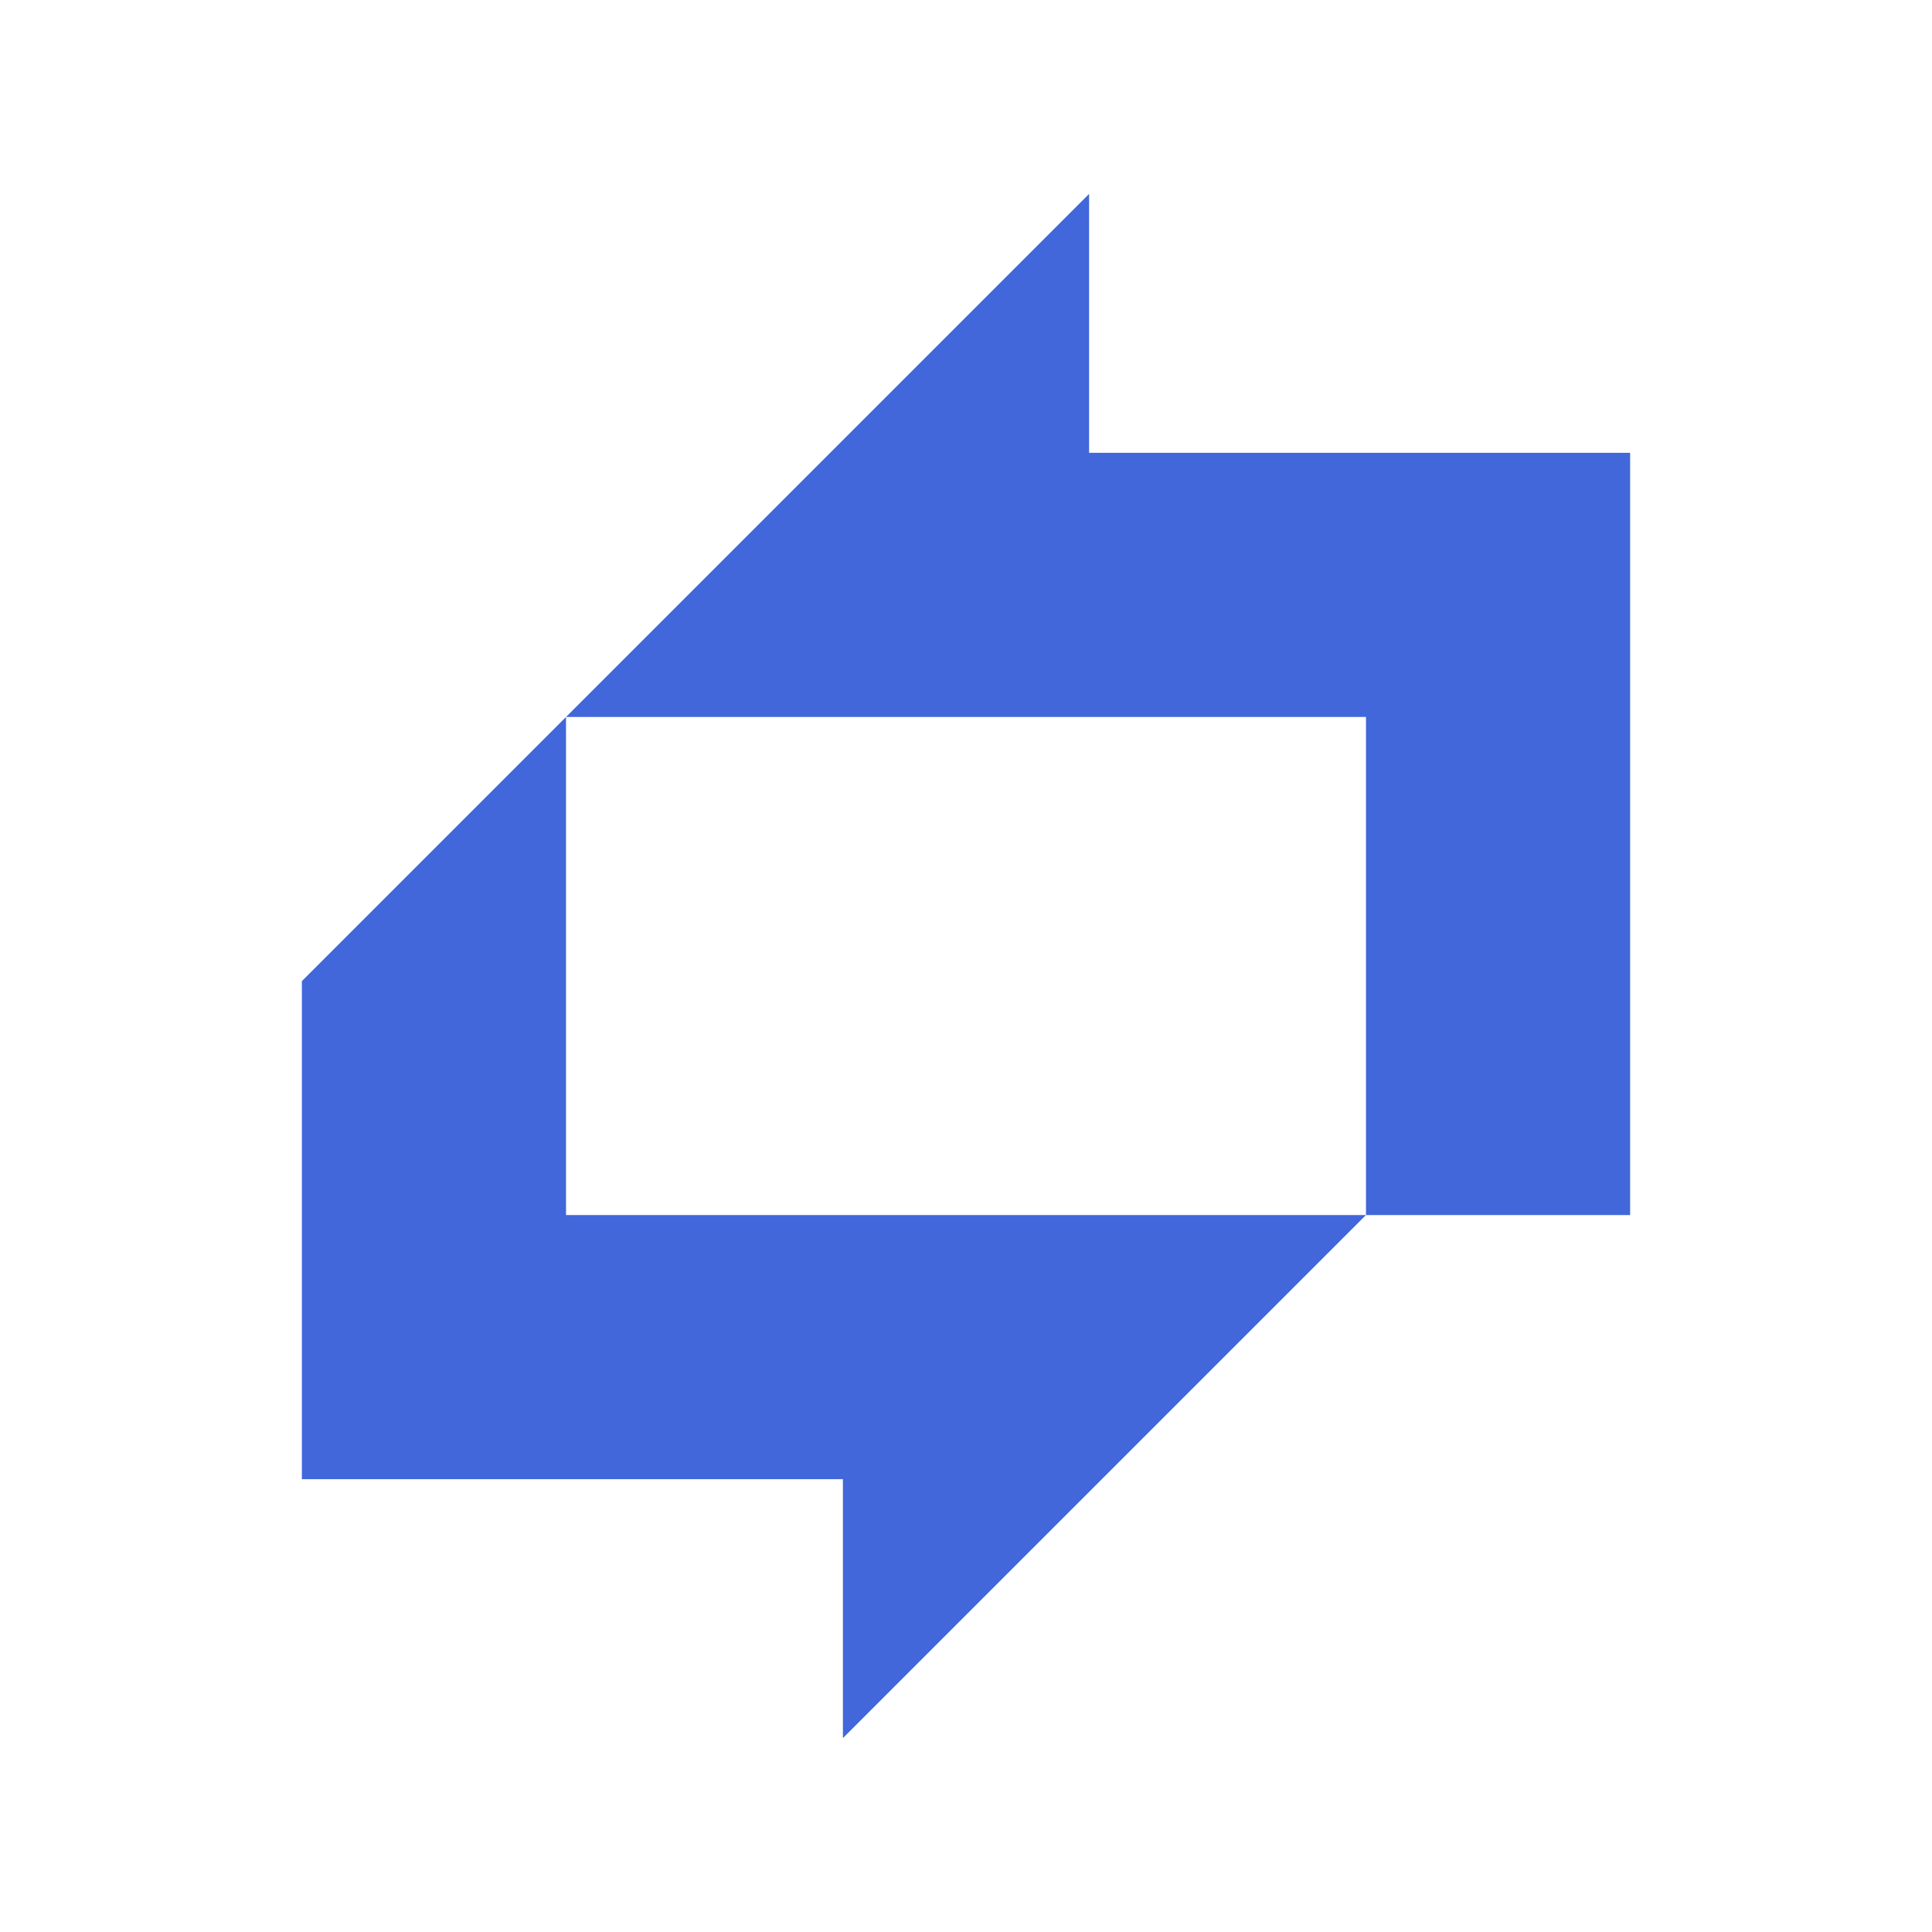
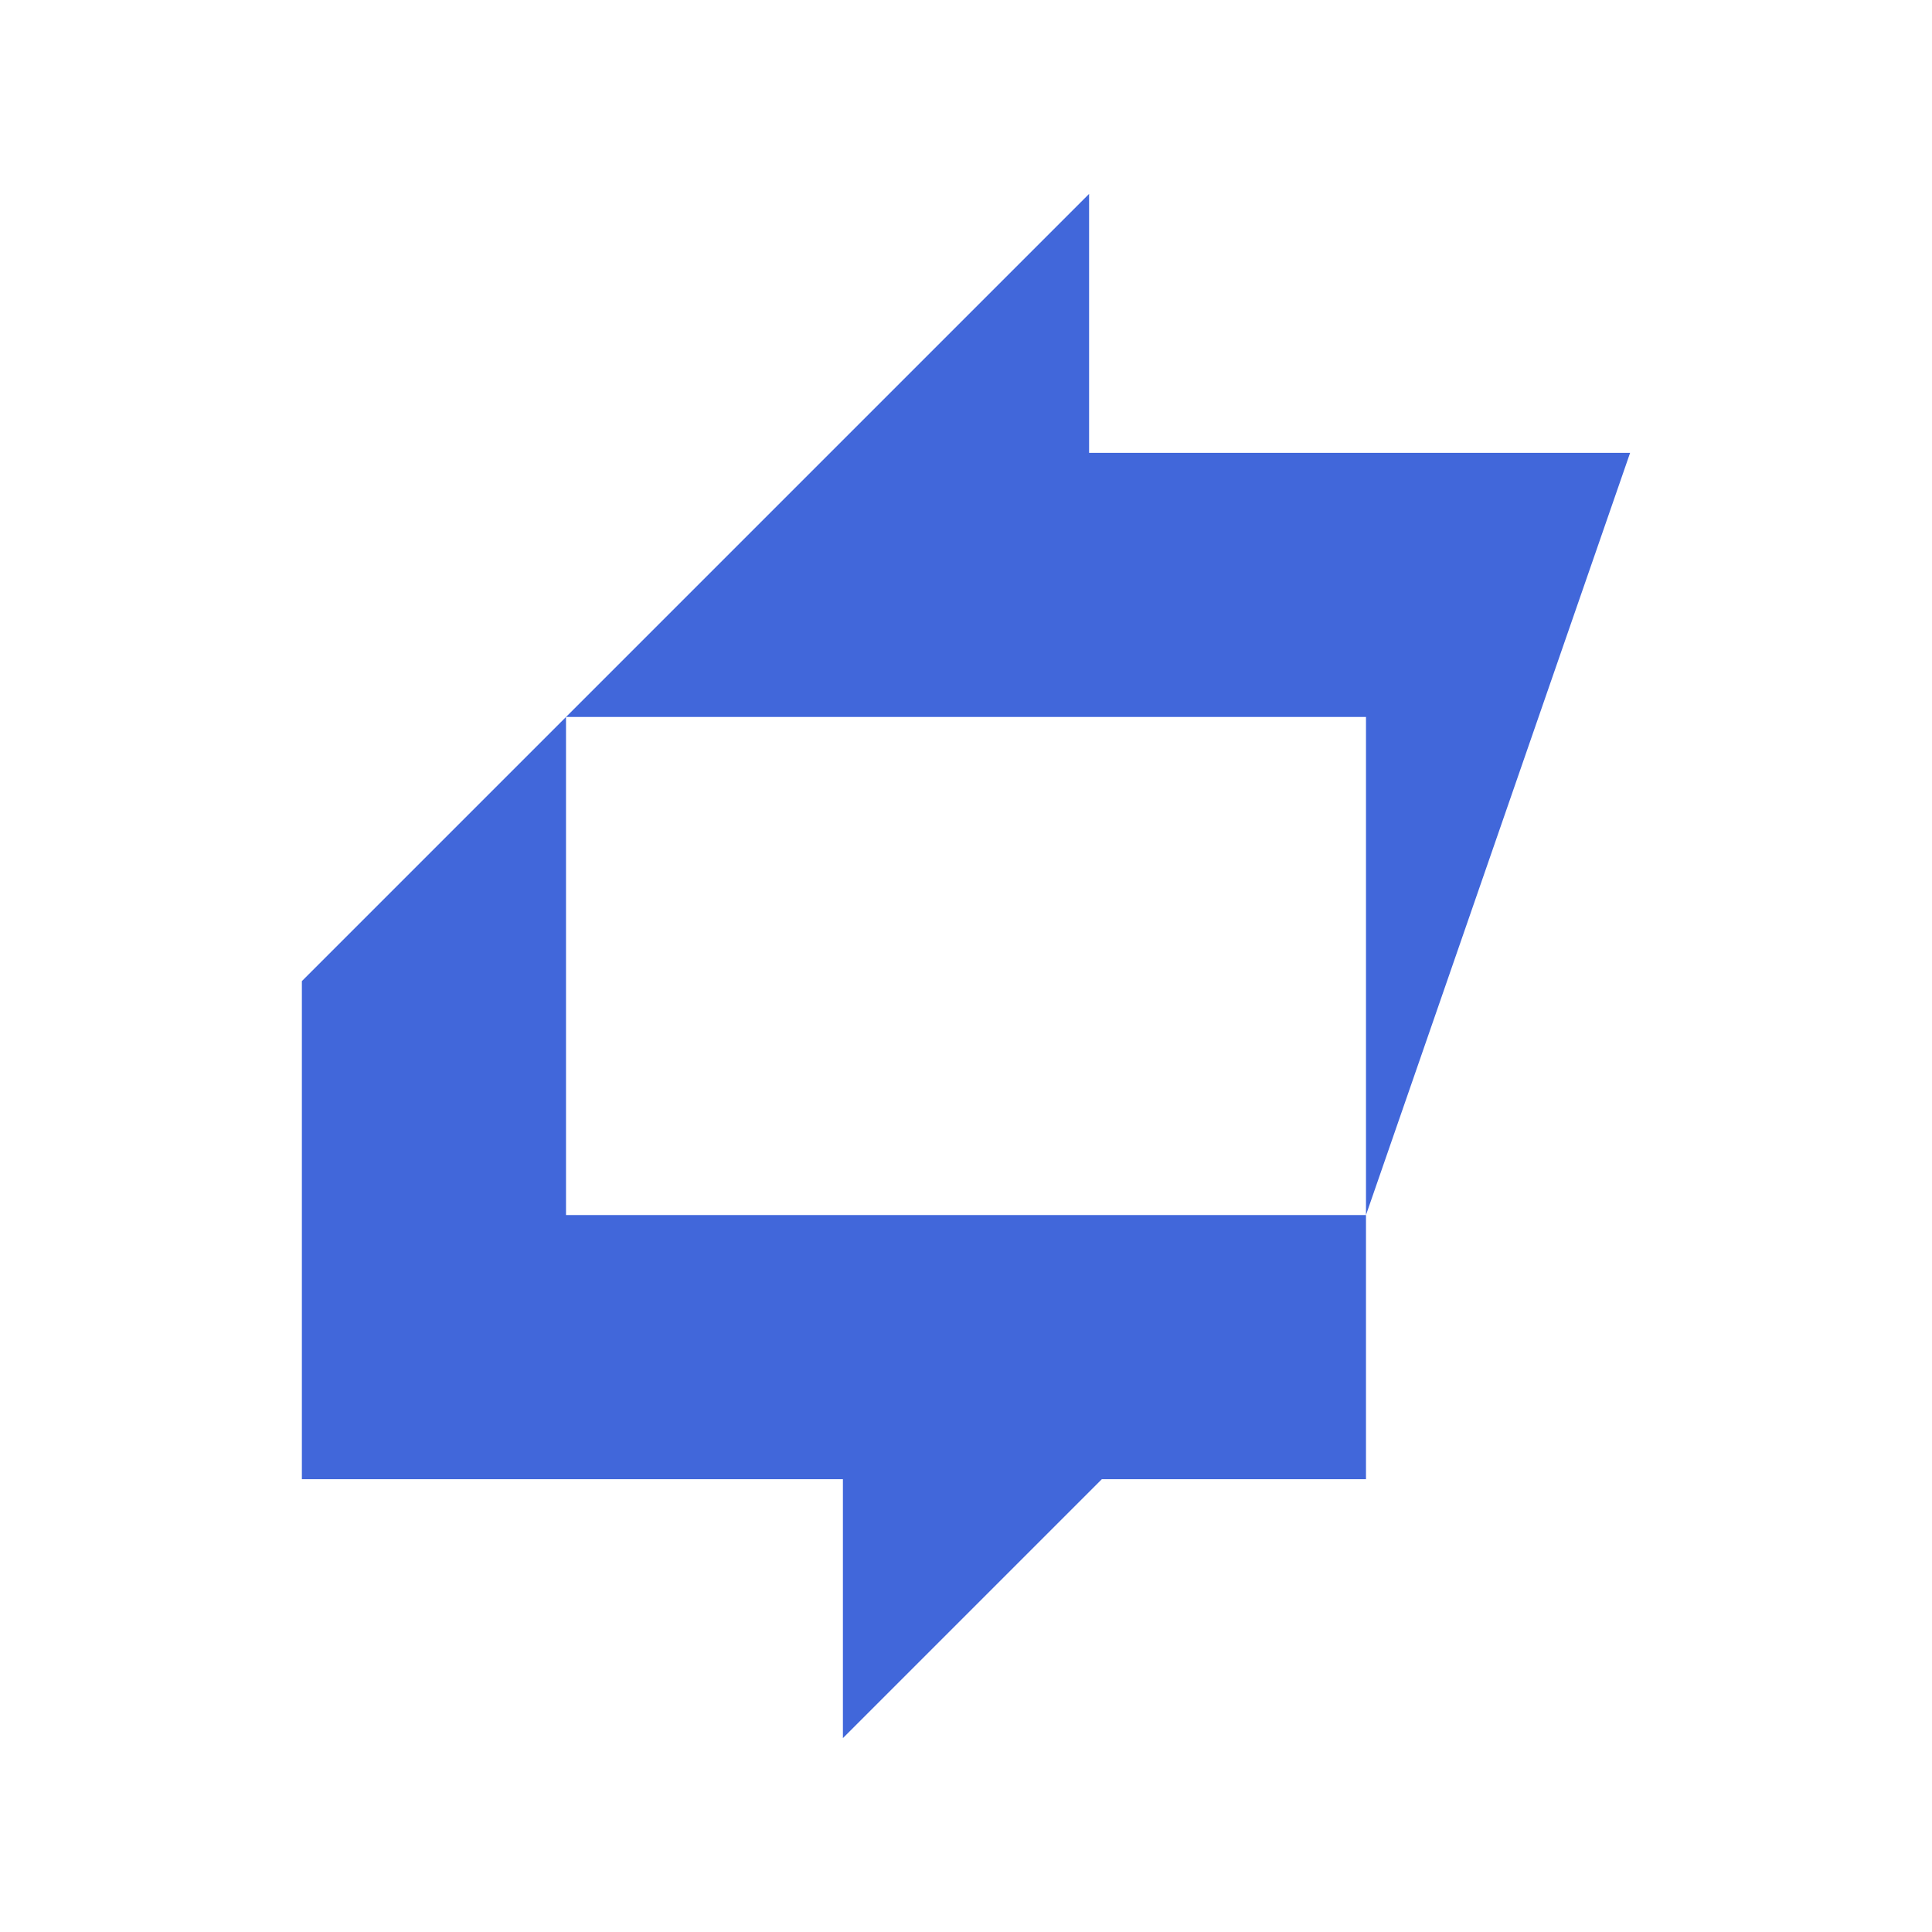
<svg xmlns="http://www.w3.org/2000/svg" data-name="Layer 1" viewBox="0 0 512 512">
-   <path d="M432 120H288.62V51.38L220 120 80 260v132h143.38v68.62L292 392l70-70h70v-70ZM150 322V190h212v132Z" style="fill:#4167da" />
+   <path d="M432 120H288.62V51.38L220 120 80 260v132h143.38v68.62L292 392h70v-70ZM150 322V190h212v132Z" style="fill:#4167da" />
</svg>